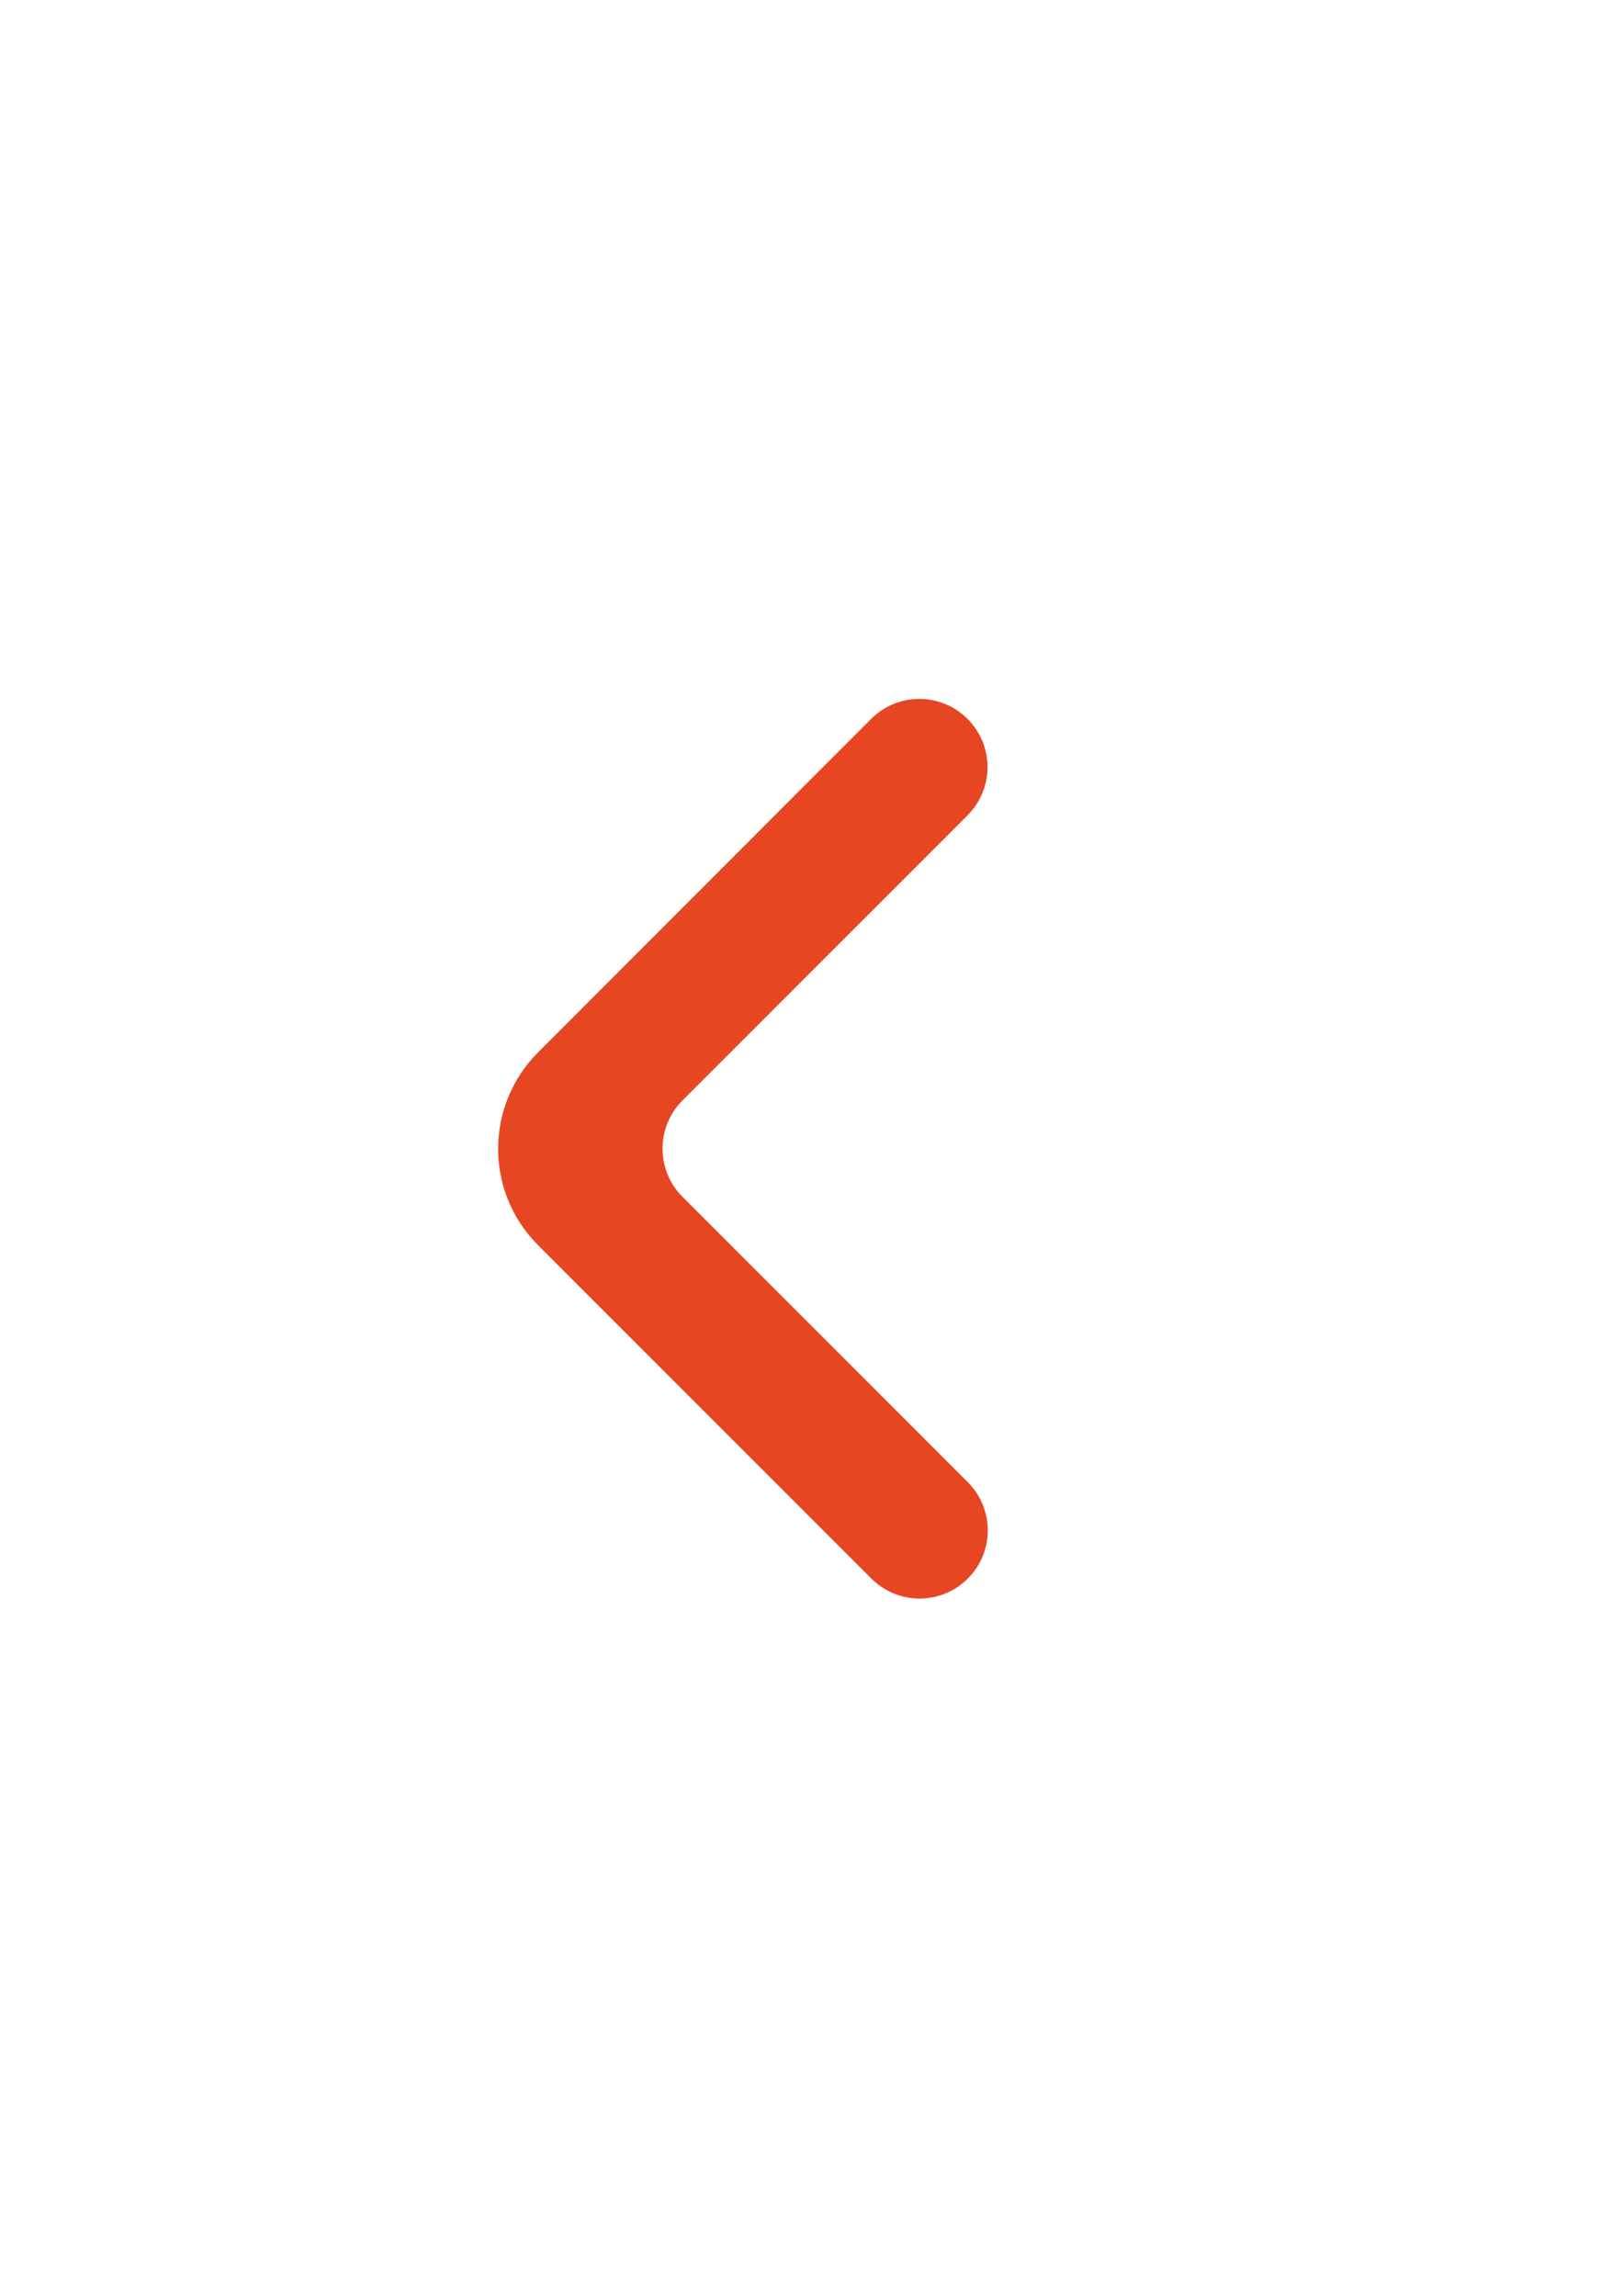
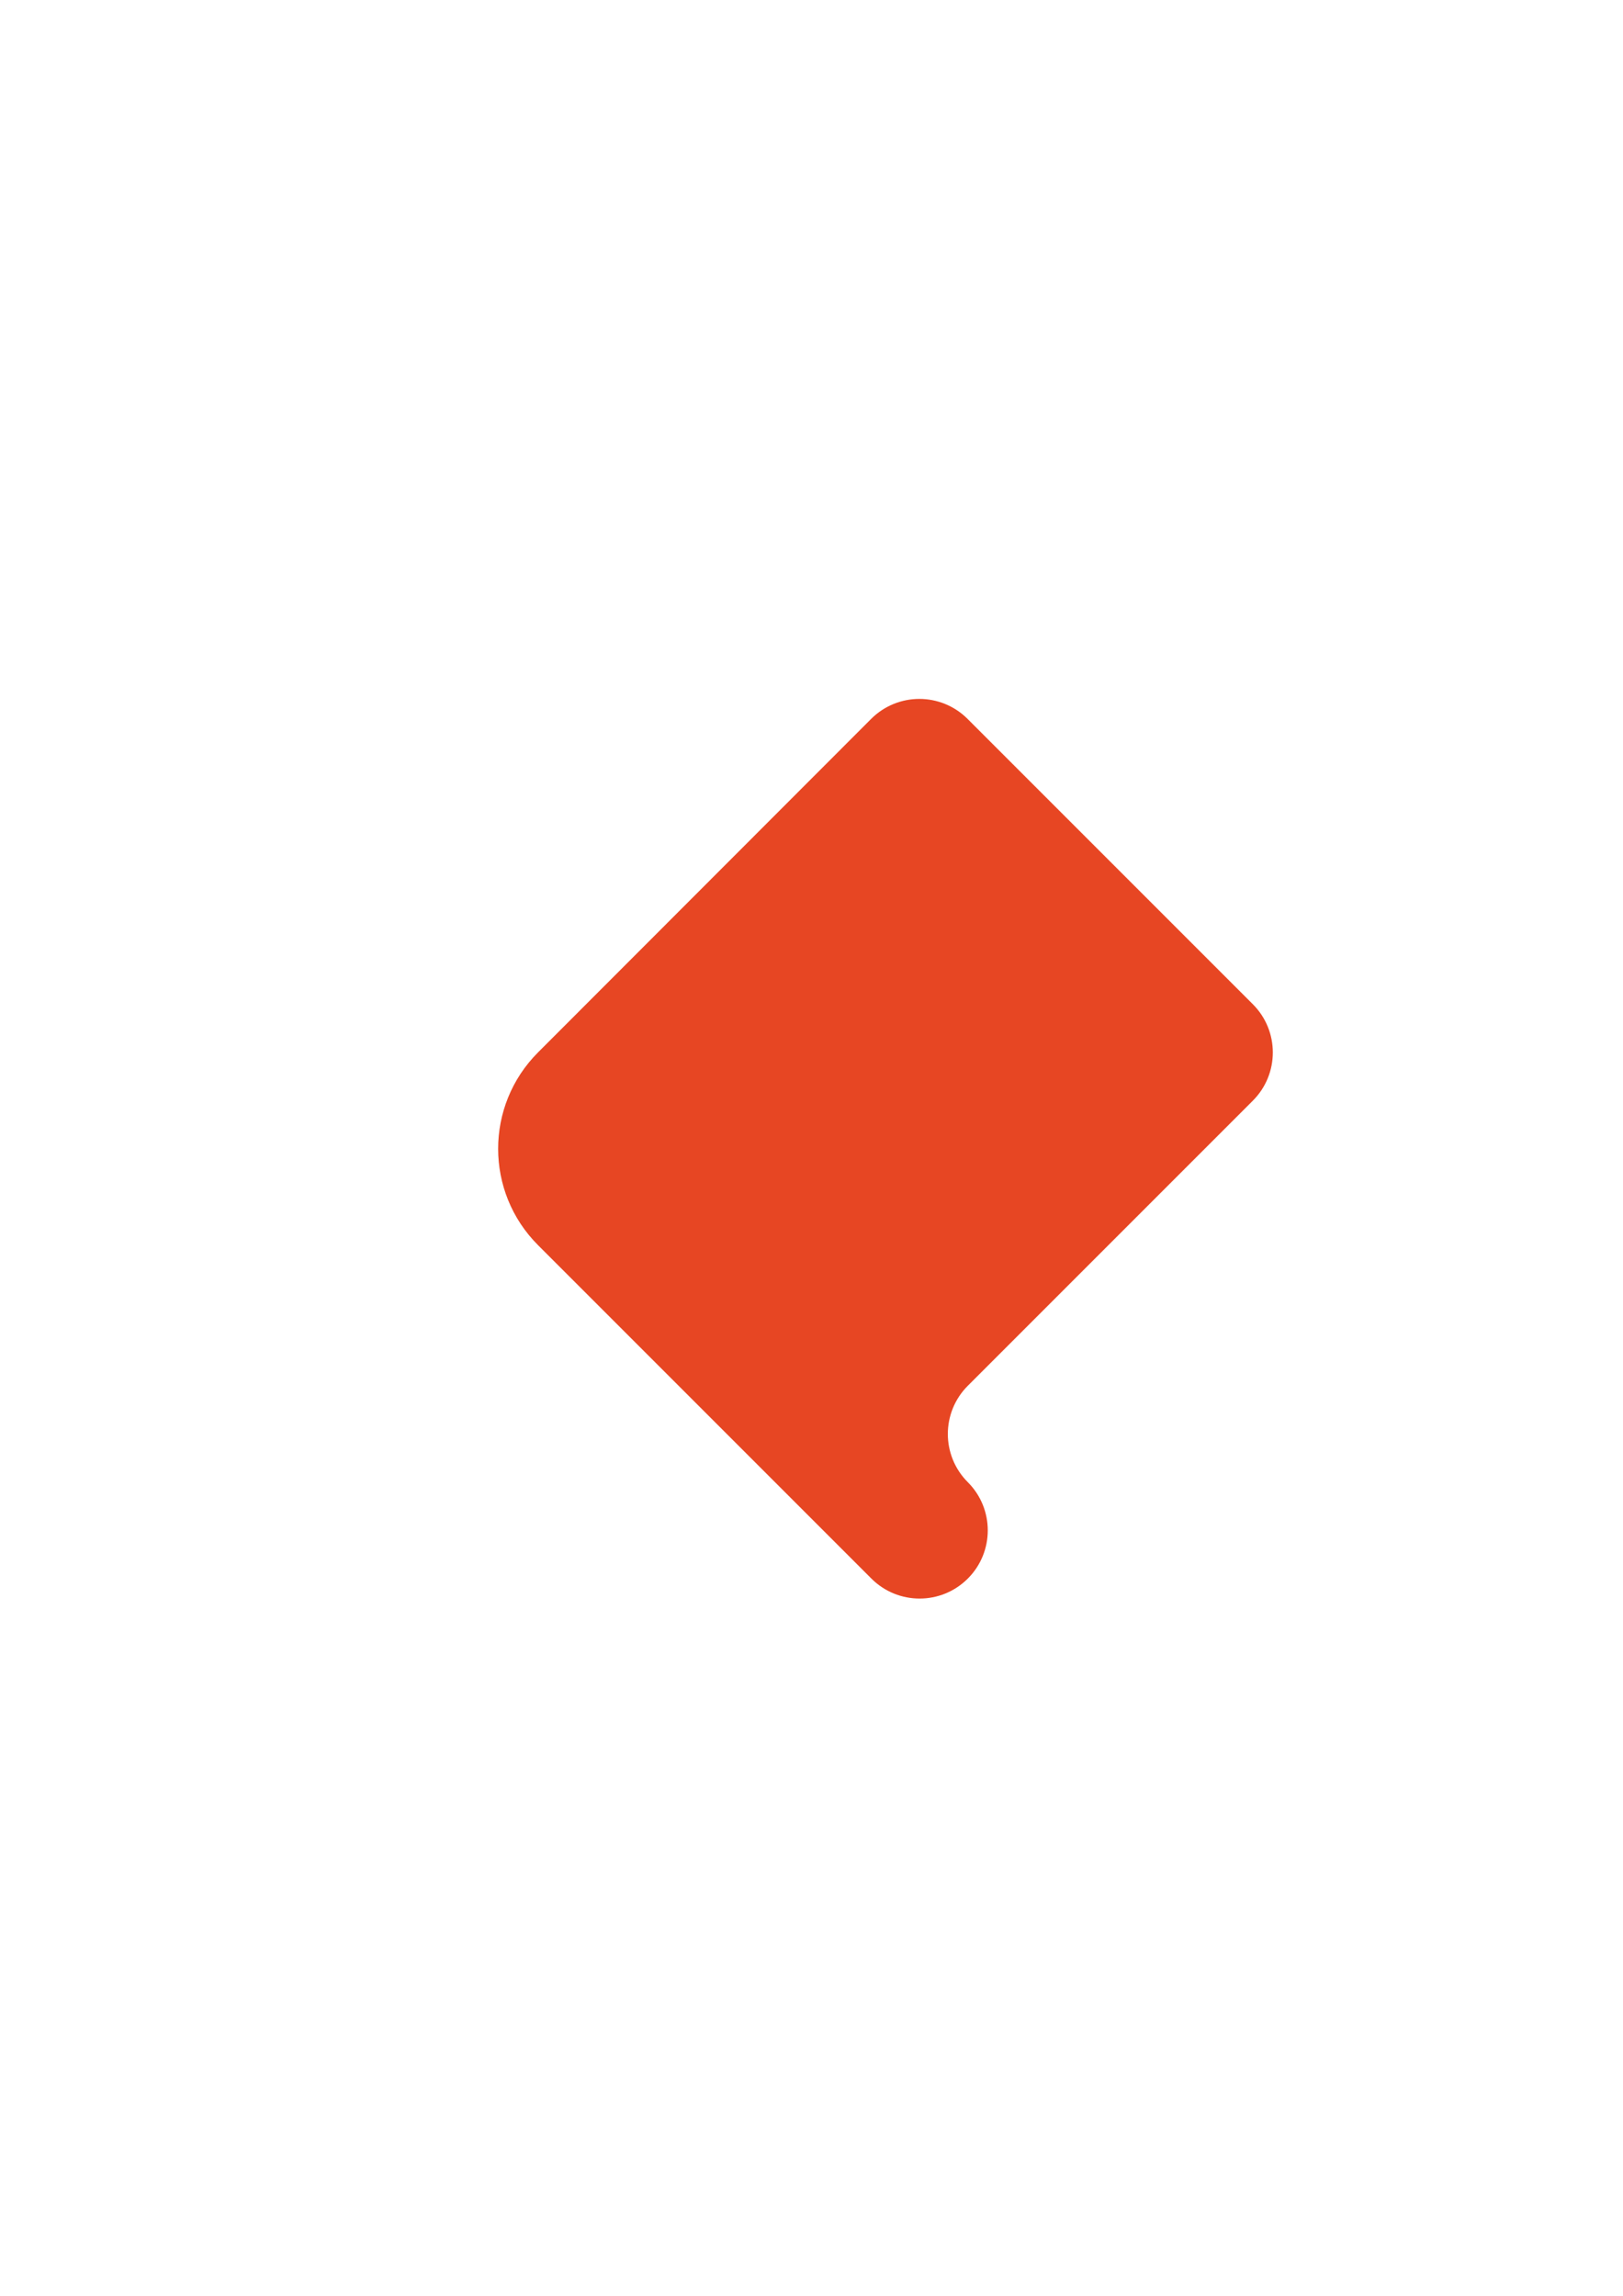
<svg xmlns="http://www.w3.org/2000/svg" xml:space="preserve" width="210mm" height="297mm" version="1.1" style="shape-rendering:geometricPrecision; text-rendering:geometricPrecision; image-rendering:optimizeQuality; fill-rule:evenodd; clip-rule:evenodd" viewBox="0 0 21000 29700">
  <defs>
    <style type="text/css"> .fil0 {fill:#E74623;fill-rule:nonzero} </style>
  </defs>
  <g id="Слой_x0020_1">
-     <path class="fil0" d="M12519.04 9299.99c-344.4,-344.42 -902.76,-344.42 -1247.25,0l-4310.43 4314.67c-688.26,688.98 -687.99,1805.34 0.61,2493.87l4312.99 4313.07c344.49,344.4 902.85,344.4 1247.34,0 344.4,-344.4 344.4,-902.85 0,-1247.25l-3691.56 -3691.55c-344.41,-344.4 -344.41,-902.76 0,-1247.25l3688.3 -3688.3c344.48,-344.42 344.48,-902.84 0,-1247.26z" />
+     <path class="fil0" d="M12519.04 9299.99c-344.4,-344.42 -902.76,-344.42 -1247.25,0l-4310.43 4314.67c-688.26,688.98 -687.99,1805.34 0.61,2493.87l4312.99 4313.07c344.49,344.4 902.85,344.4 1247.34,0 344.4,-344.4 344.4,-902.85 0,-1247.25c-344.41,-344.4 -344.41,-902.76 0,-1247.25l3688.3 -3688.3c344.48,-344.42 344.48,-902.84 0,-1247.26z" />
  </g>
</svg>